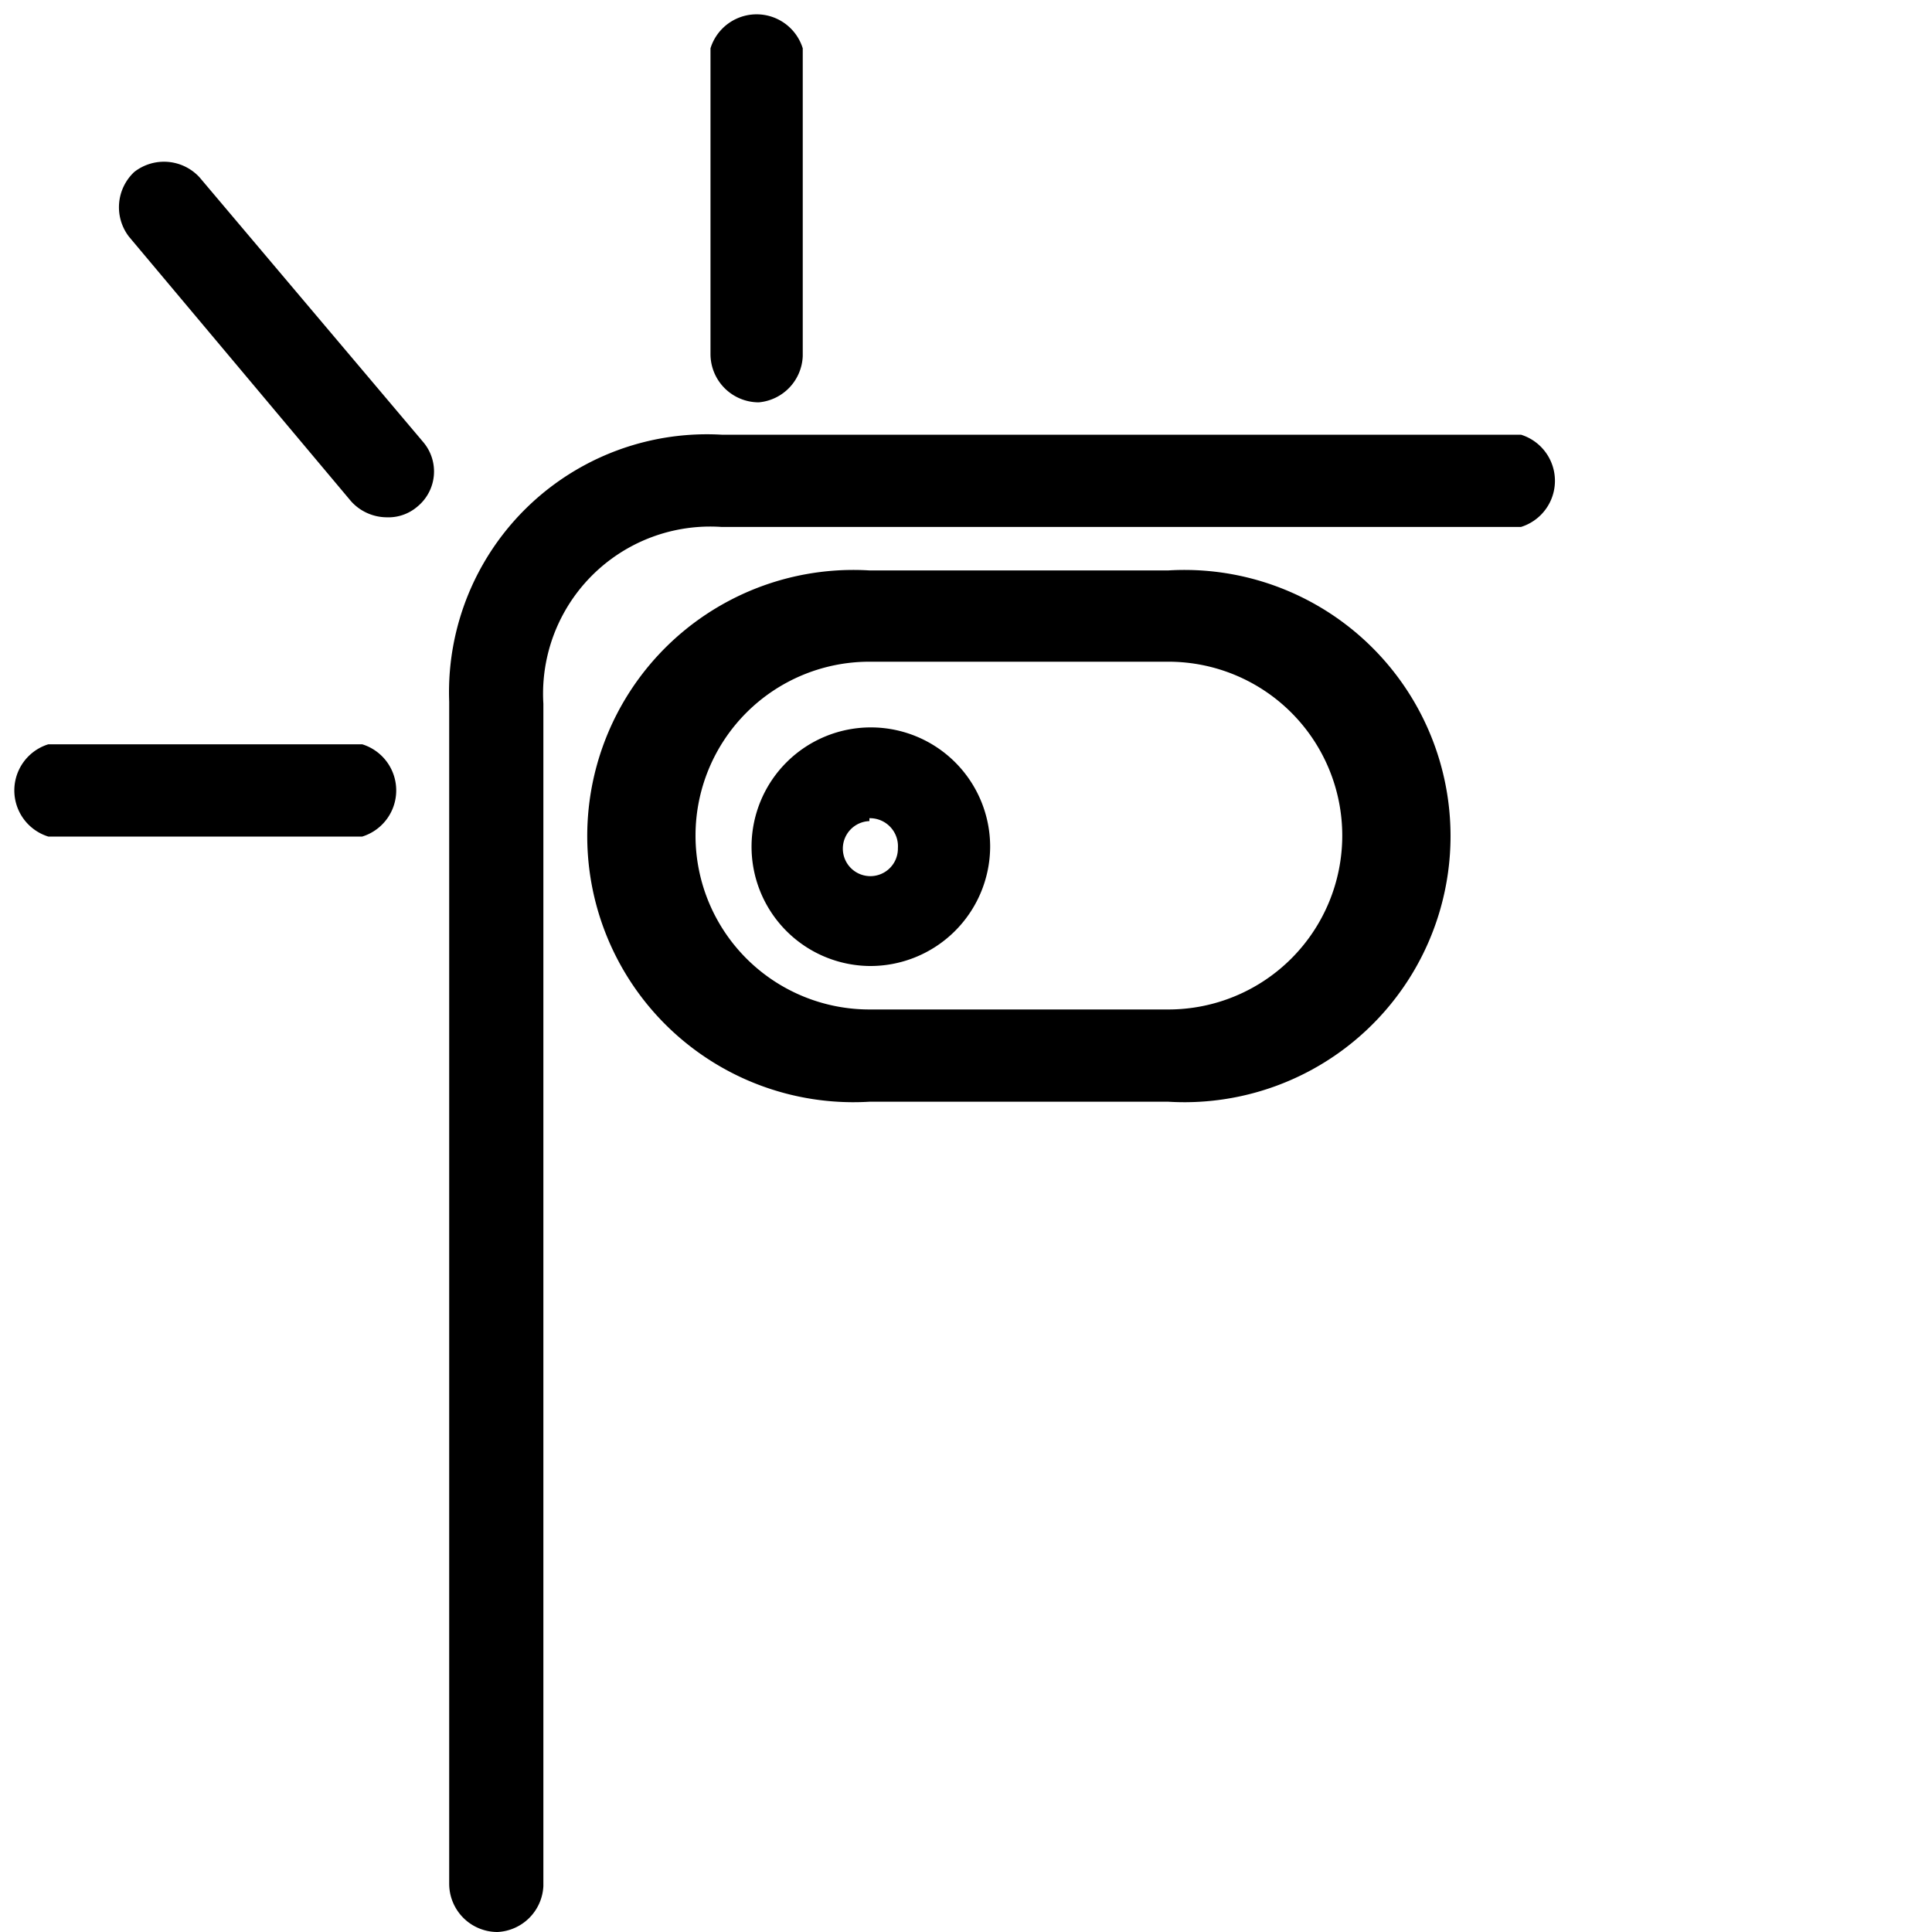
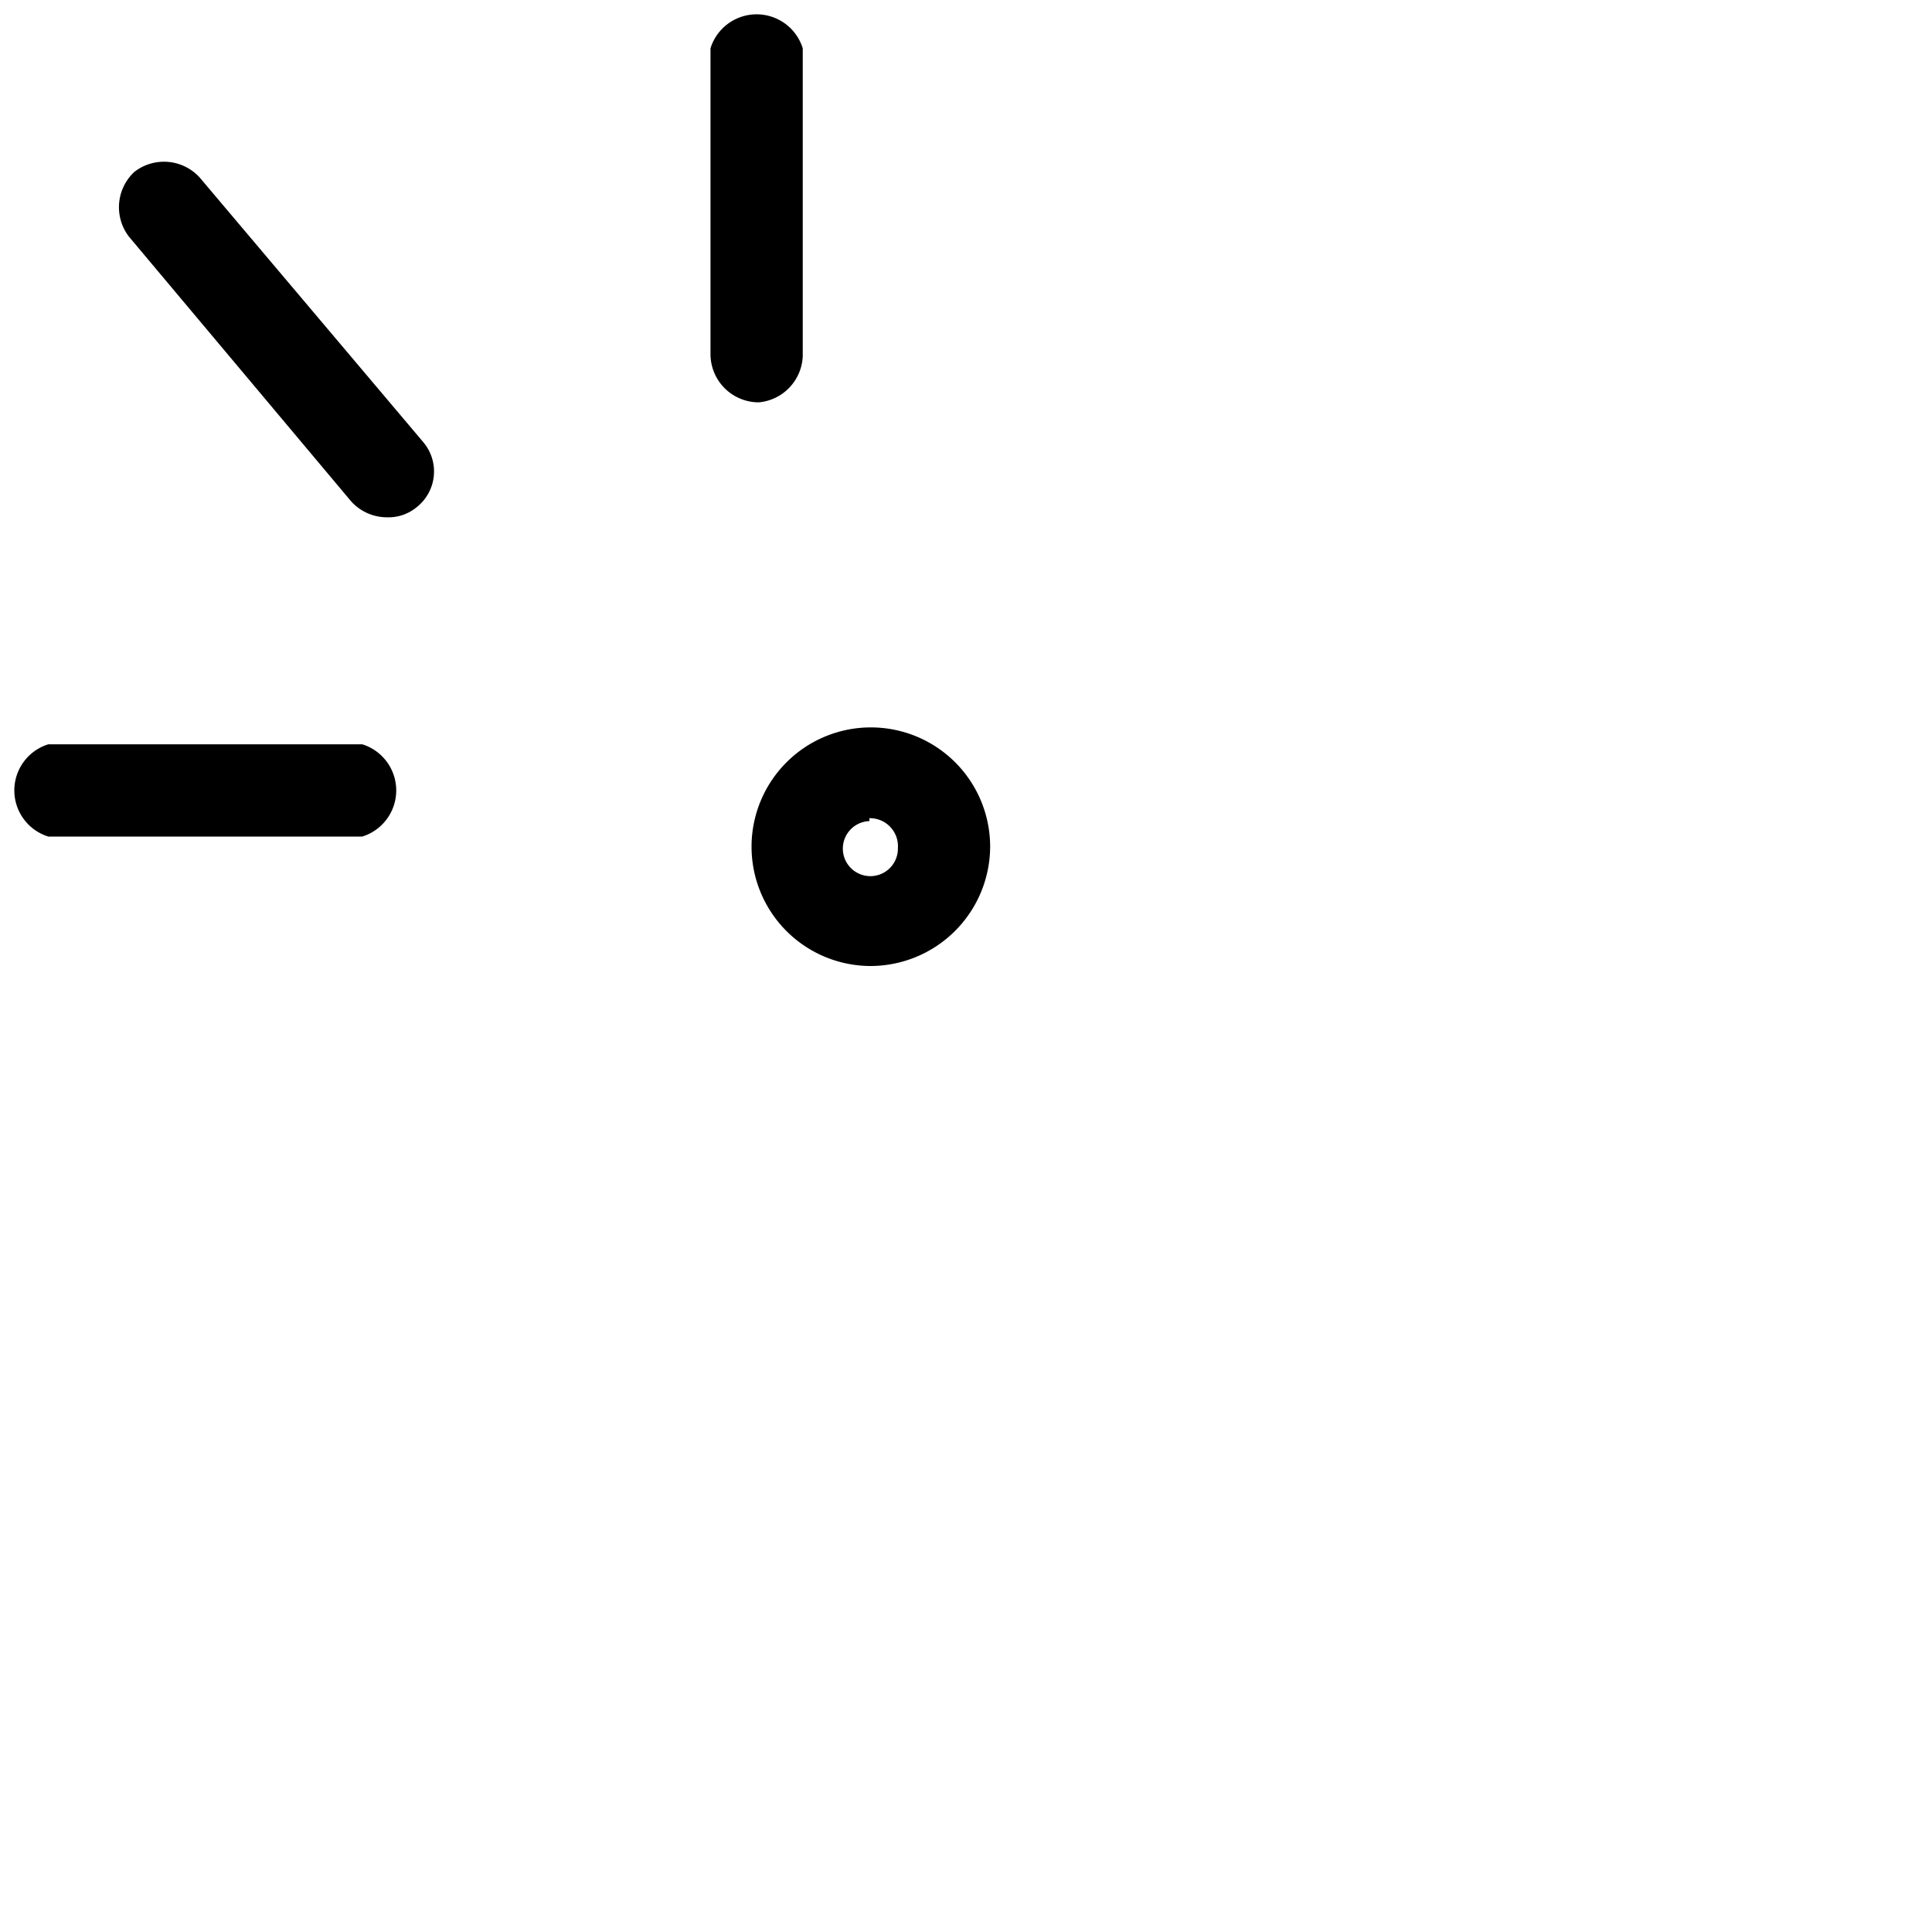
<svg xmlns="http://www.w3.org/2000/svg" viewBox="0 0 40 40">
  <defs>
    <style>.cls-1{fill:none;}</style>
  </defs>
  <title>GCI-icon-</title>
  <g id="Layer_1" data-name="Layer 1">
-     <path d="M10.3,40a1,1,0,0,1-1-1V14.53A5.34,5.34,0,0,1,14.94,9H31.49a1,1,0,0,1,0,1.91H14.94a3.46,3.46,0,0,0-3.69,3.66V39.05A1,1,0,0,1,10.3,40Z" />
    <path d="M18,20a2.47,2.47,0,1,1,2.5-2.47A2.48,2.48,0,0,1,18,20Zm0-3a.57.57,0,1,0,.59.56A.58.58,0,0,0,18,16.94Z" />
-     <path d="M24.23,22.81H18a5.51,5.51,0,1,1,0-11h6.19a5.51,5.51,0,1,1,0,11ZM18,13.7a3.6,3.6,0,1,0,0,7.2h6.19a3.6,3.6,0,1,0,0-7.2Z" />
    <path d="M15.71,8.33a1,1,0,0,1-1-1V1a1,1,0,0,1,1.91,0V7.37A1,1,0,0,1,15.71,8.33Z" />
    <path d="M7.5,17.32H1a1,1,0,0,1,0-1.91H7.5a1,1,0,0,1,0,1.91Z" />
    <path d="M8,10.71a1,1,0,0,1-.73-.33L2.67,4.9a1,1,0,0,1,.11-1.34,1,1,0,0,1,1.35.11L8.76,9.15a.94.94,0,0,1-.12,1.34A.92.92,0,0,1,8,10.71Z" />
-     <rect class="cls-1" width="40" height="40" />
  </g>
</svg>